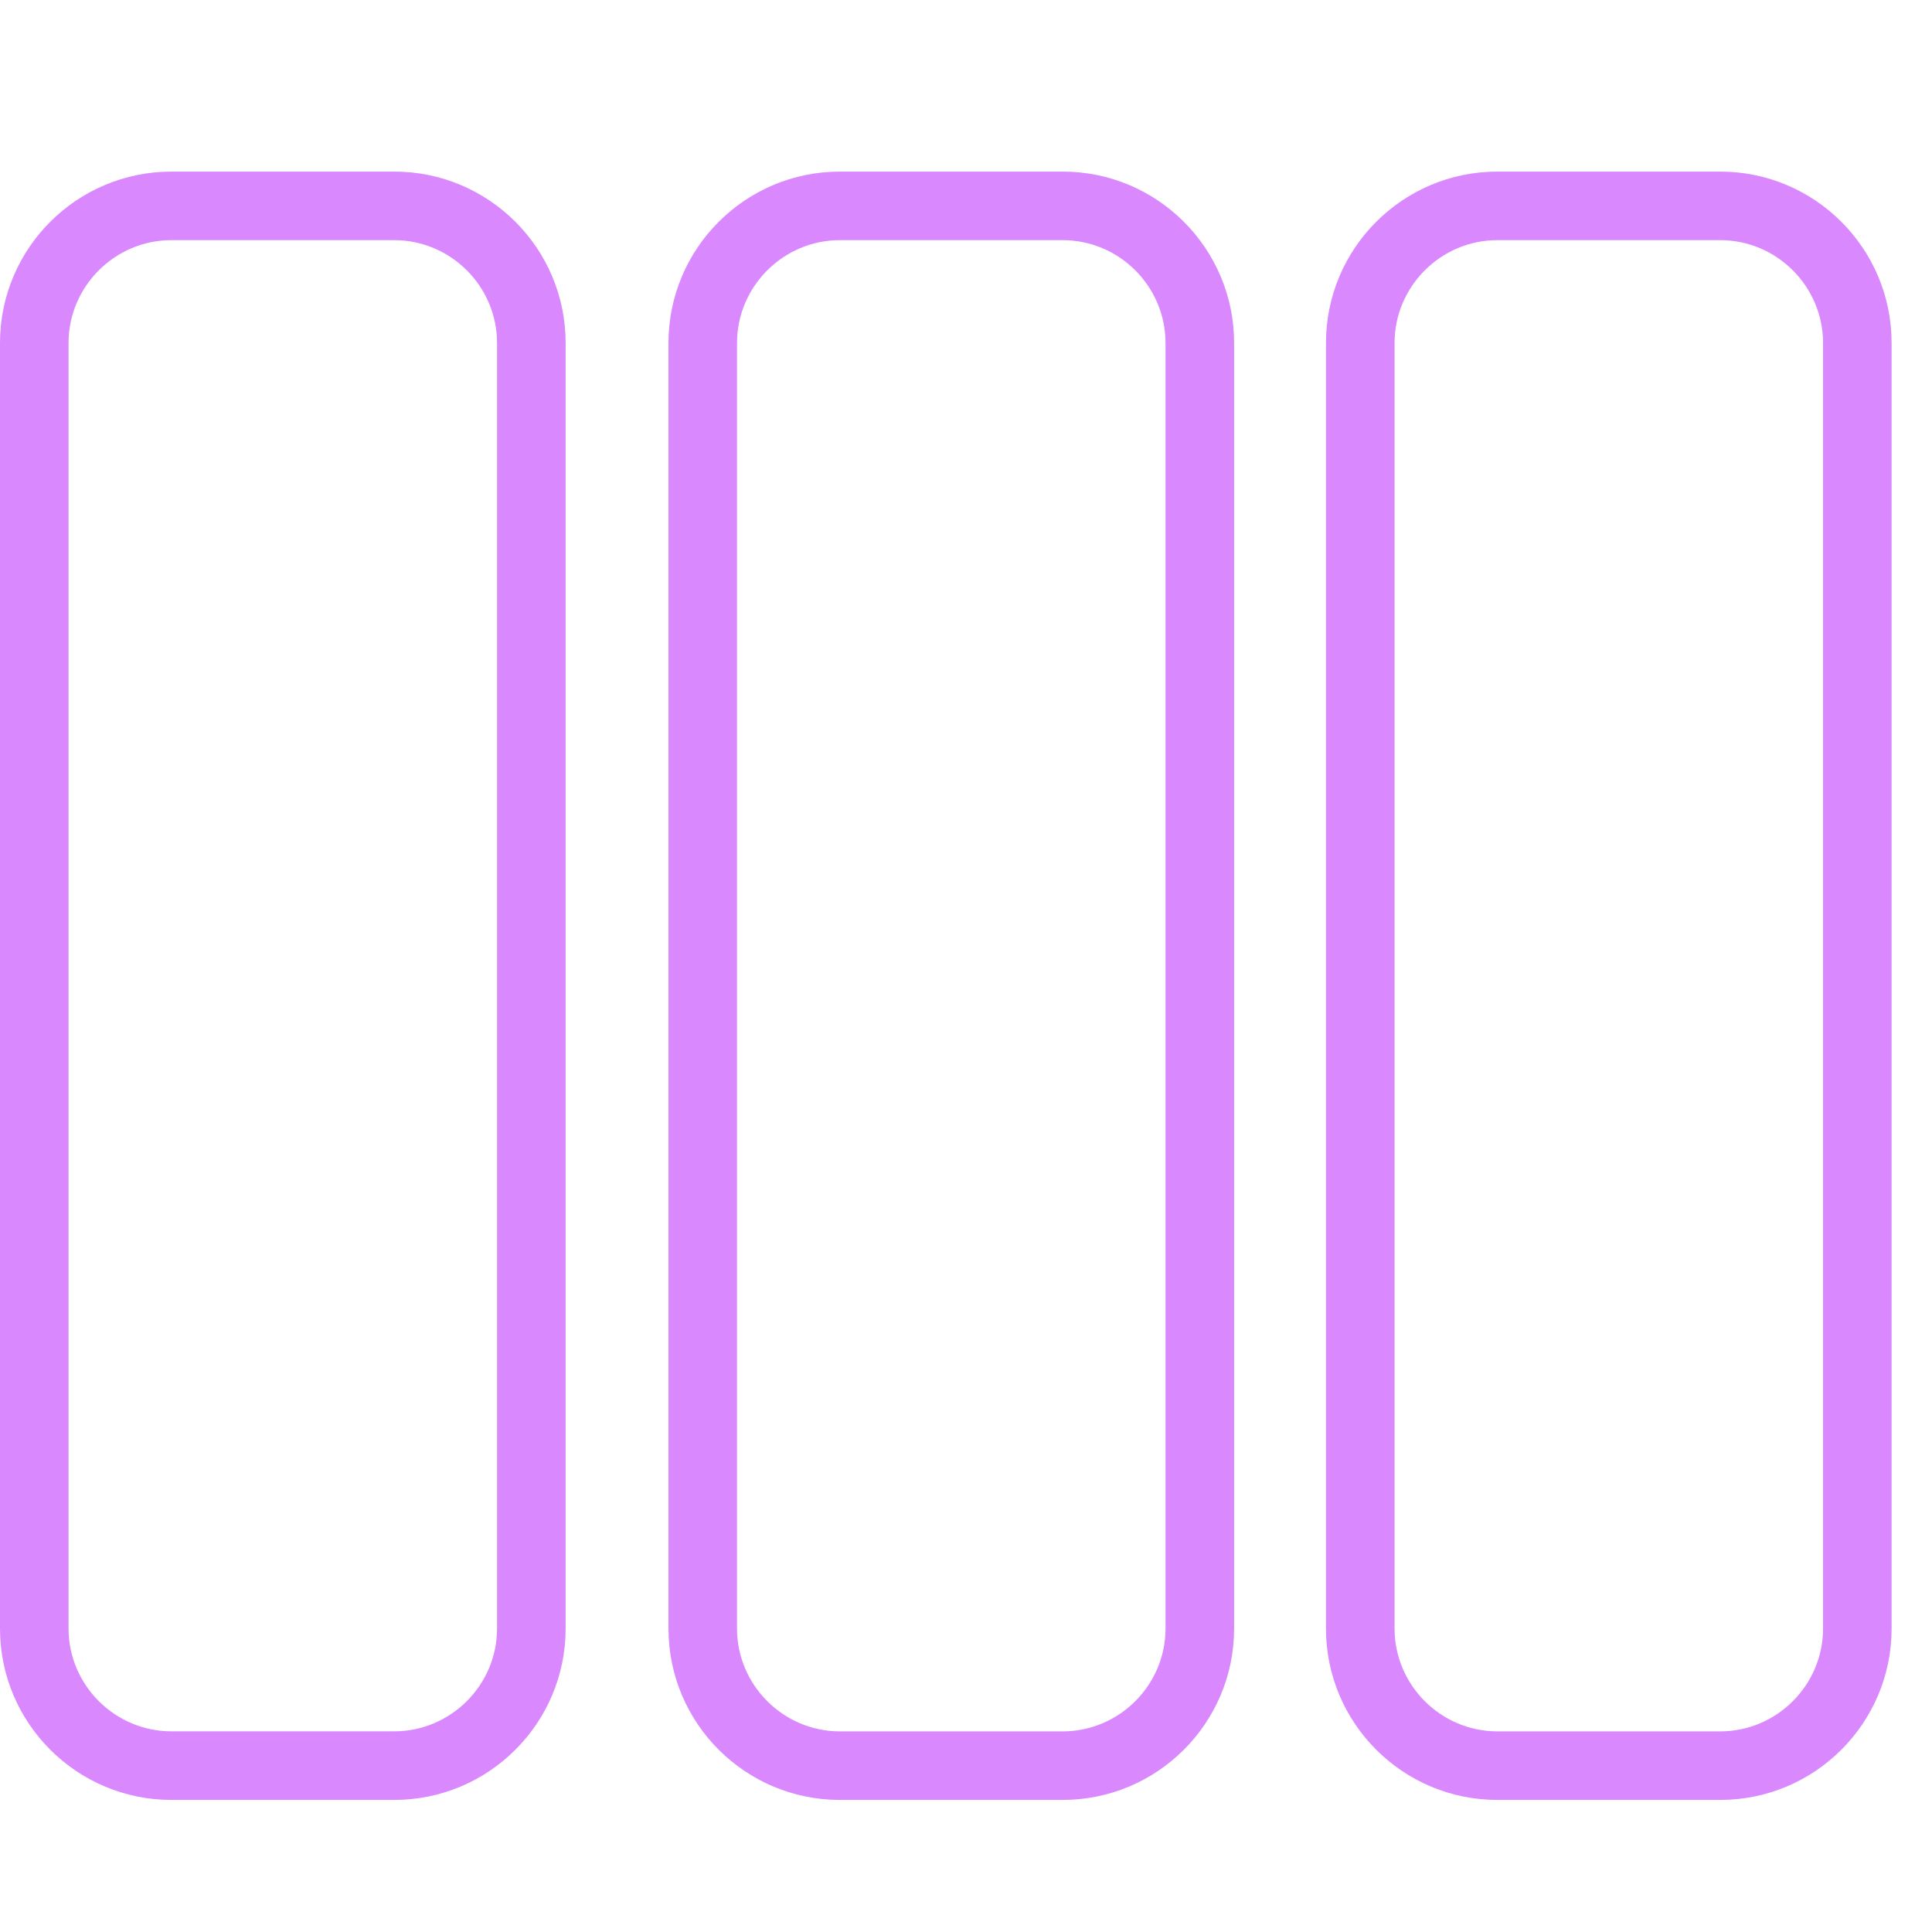
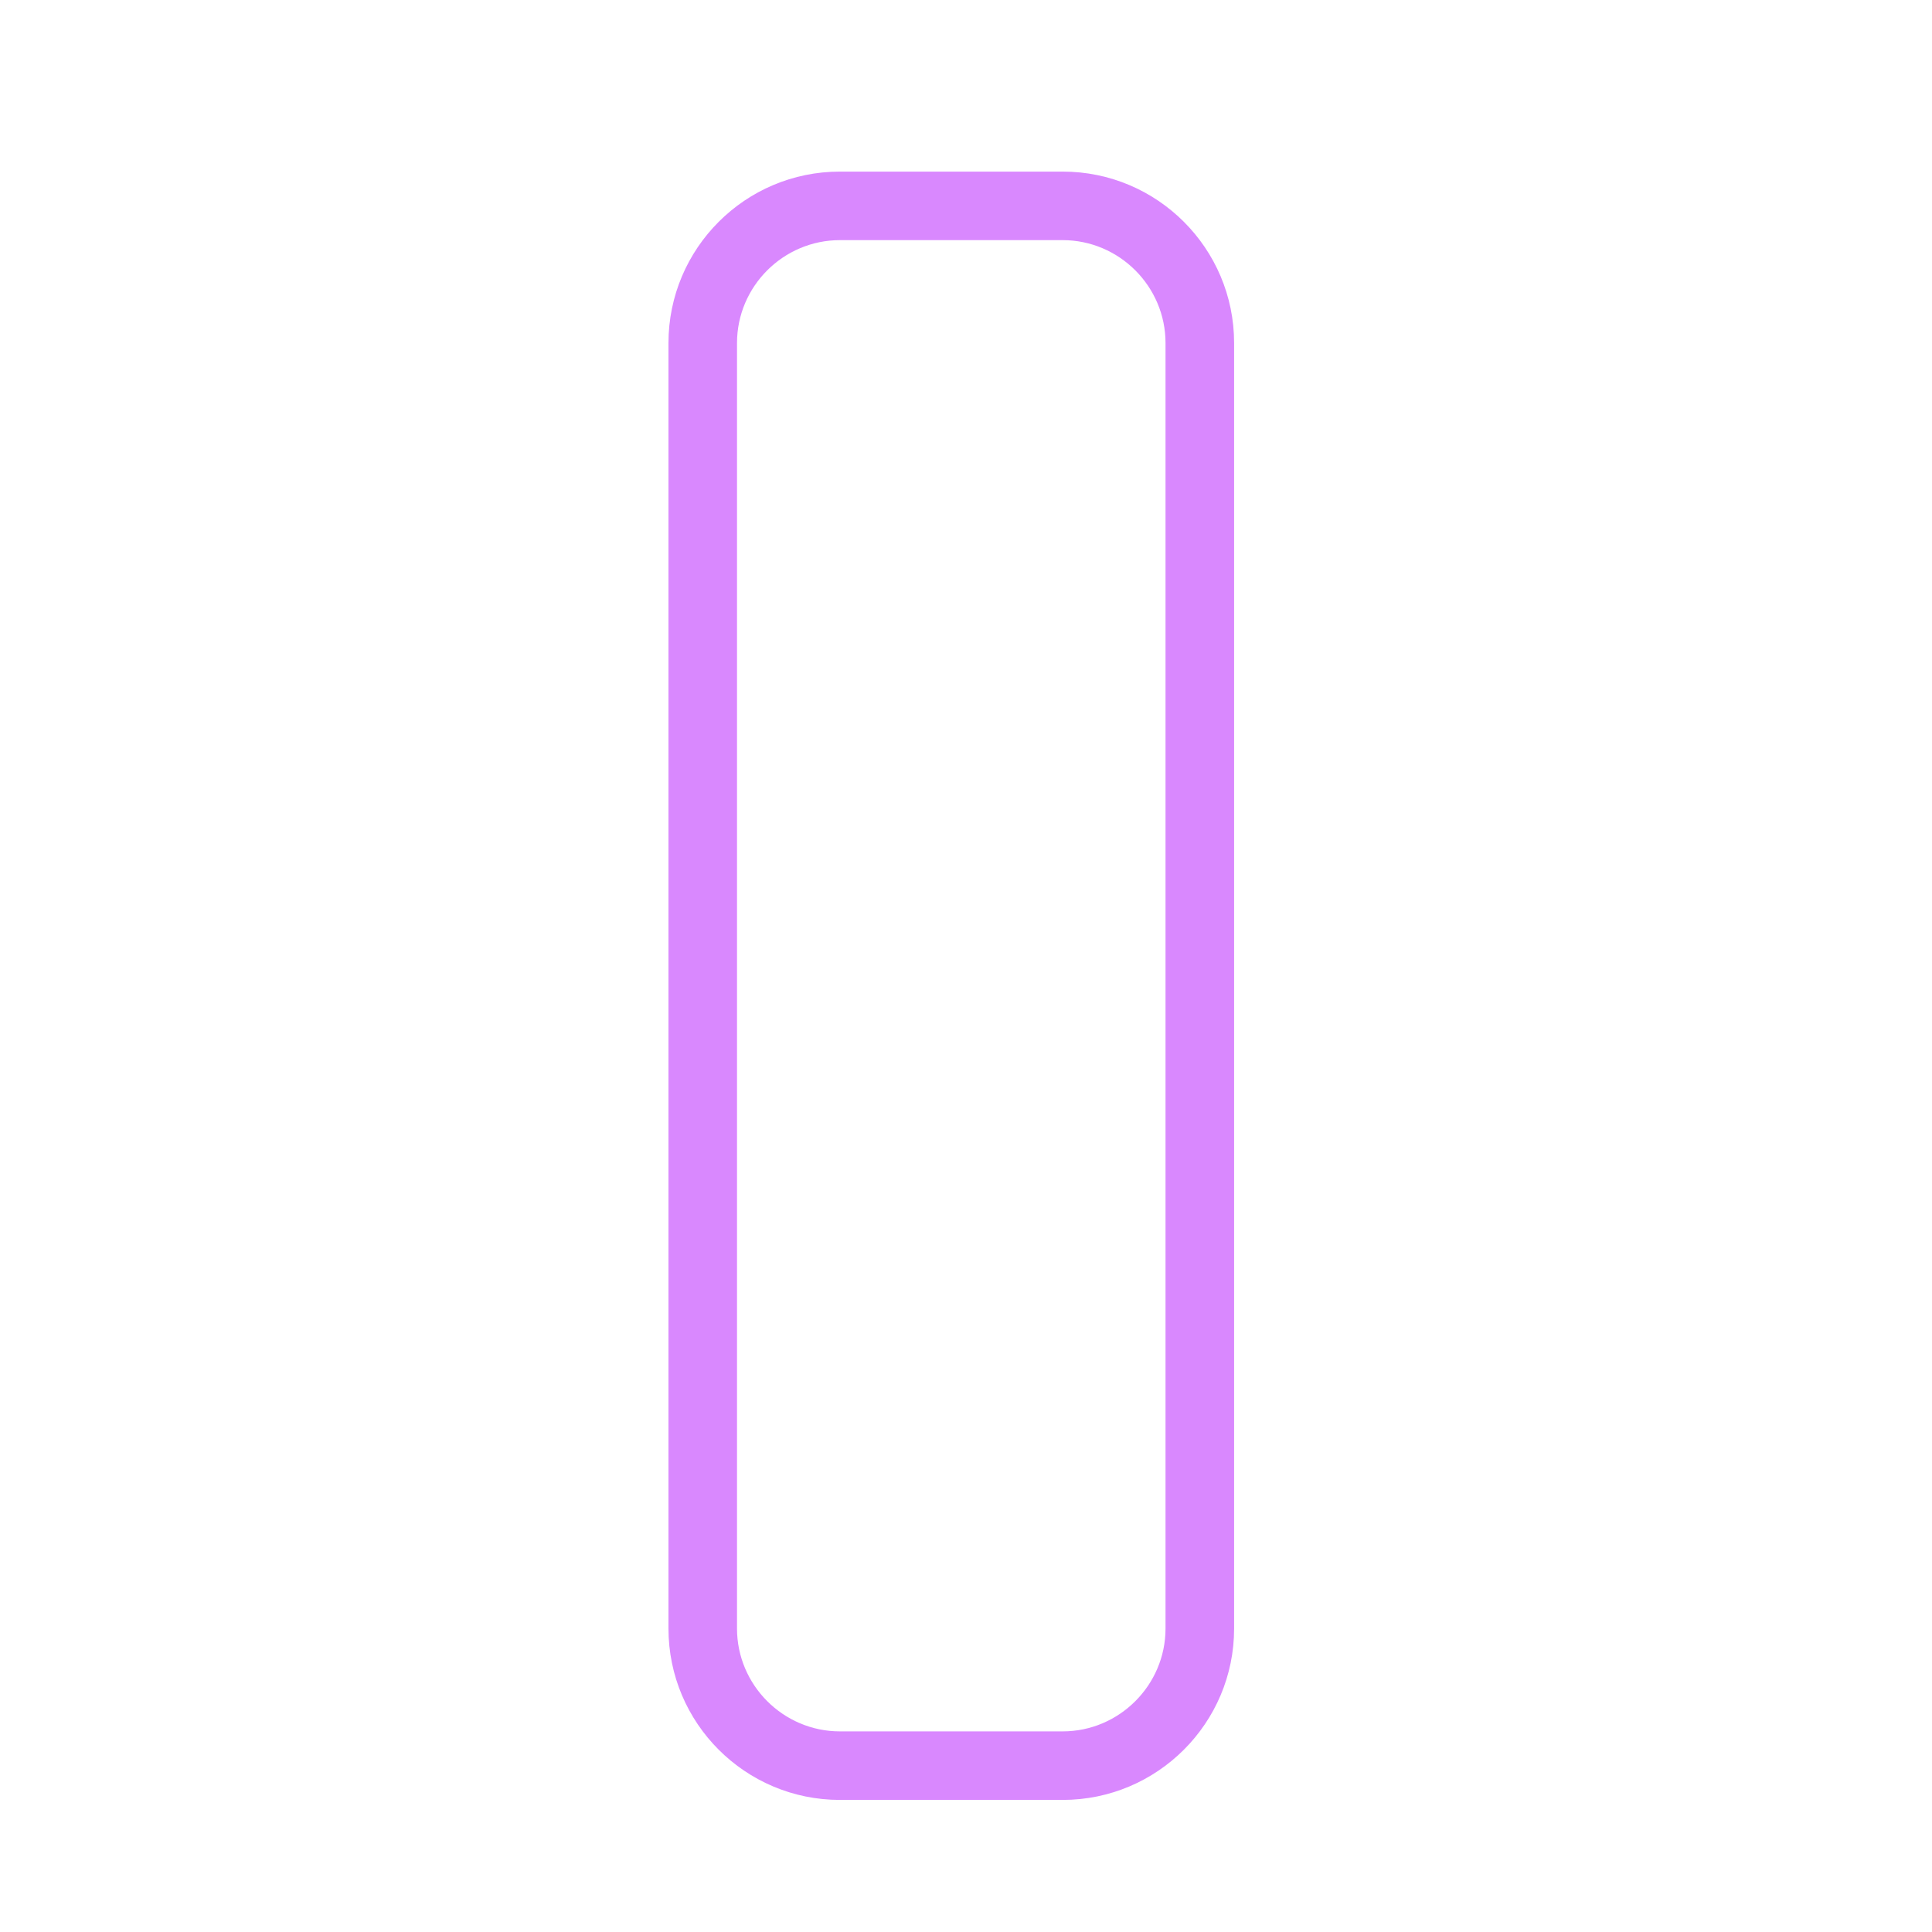
<svg xmlns="http://www.w3.org/2000/svg" width="44" height="44" viewBox="0 0 44 44" fill="none">
  <g clip-path="url(#clip0_106_1231)">
-     <path d="M8.978 3.908H3.904C1.749 3.908 0 5.657 0 7.811V37.088C0 39.243 1.749 40.992 3.904 40.992H8.978C11.133 40.992 12.882 39.243 12.882 37.088V7.811C12.882 5.657 11.133 3.908 8.978 3.908ZM11.32 37.088C11.32 38.376 10.266 39.43 8.978 39.43H3.904C2.615 39.43 1.561 38.376 1.561 37.088V7.811C1.561 6.523 2.615 5.469 3.904 5.469H8.978C10.266 5.469 11.32 6.523 11.32 7.811V37.088Z" fill="#D988FE" />
    <path d="M24.202 3.908H19.128C16.973 3.908 15.224 5.657 15.224 7.812V37.089C15.224 39.243 16.973 40.992 19.128 40.992H24.202C26.357 40.992 28.106 39.243 28.106 37.089V7.812C28.106 5.657 26.357 3.908 24.202 3.908ZM26.544 37.089C26.544 38.377 25.49 39.431 24.202 39.431H19.128C17.839 39.431 16.785 38.377 16.785 37.089V7.812C16.785 6.523 17.839 5.469 19.128 5.469H24.202C25.49 5.469 26.544 6.523 26.544 7.812V37.089Z" fill="#D988FE" />
-     <path d="M39.176 3.908H34.102C31.947 3.908 30.198 5.657 30.198 7.812V37.089C30.198 39.243 31.947 40.992 34.102 40.992H39.176C41.331 40.992 43.08 39.243 43.08 37.089V7.812C43.08 5.657 41.331 3.908 39.176 3.908ZM41.519 37.089C41.519 38.377 40.465 39.431 39.176 39.431H34.102C32.814 39.431 31.76 38.377 31.76 37.089V7.812C31.76 6.523 32.814 5.469 34.102 5.469H39.176C40.465 5.469 41.519 6.523 41.519 7.812V37.089Z" fill="#D988FE" />
  </g>
  <defs>
    <clipPath id="clip0_106_1231">
      <rect width="43.08" height="43.08" fill="white" transform="translate(0 0.91)" />
    </clipPath>
  </defs>
</svg>